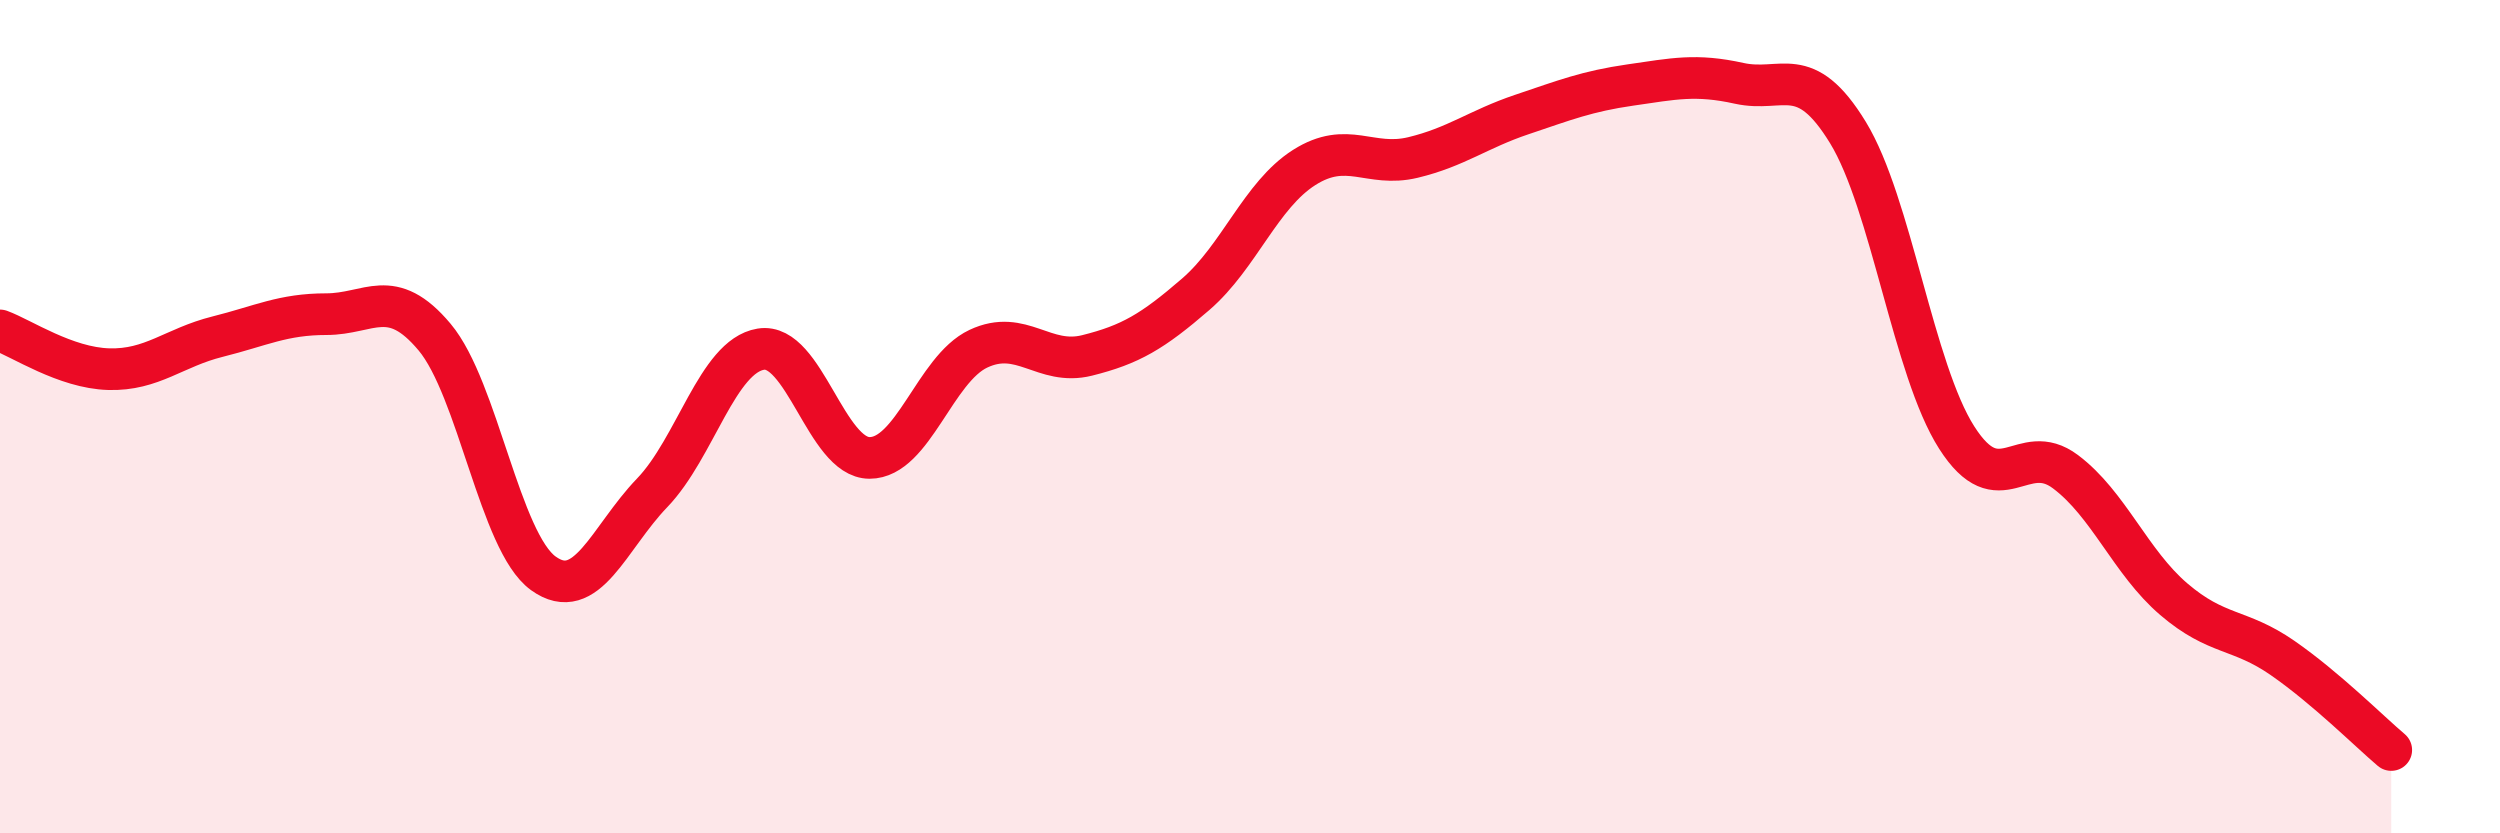
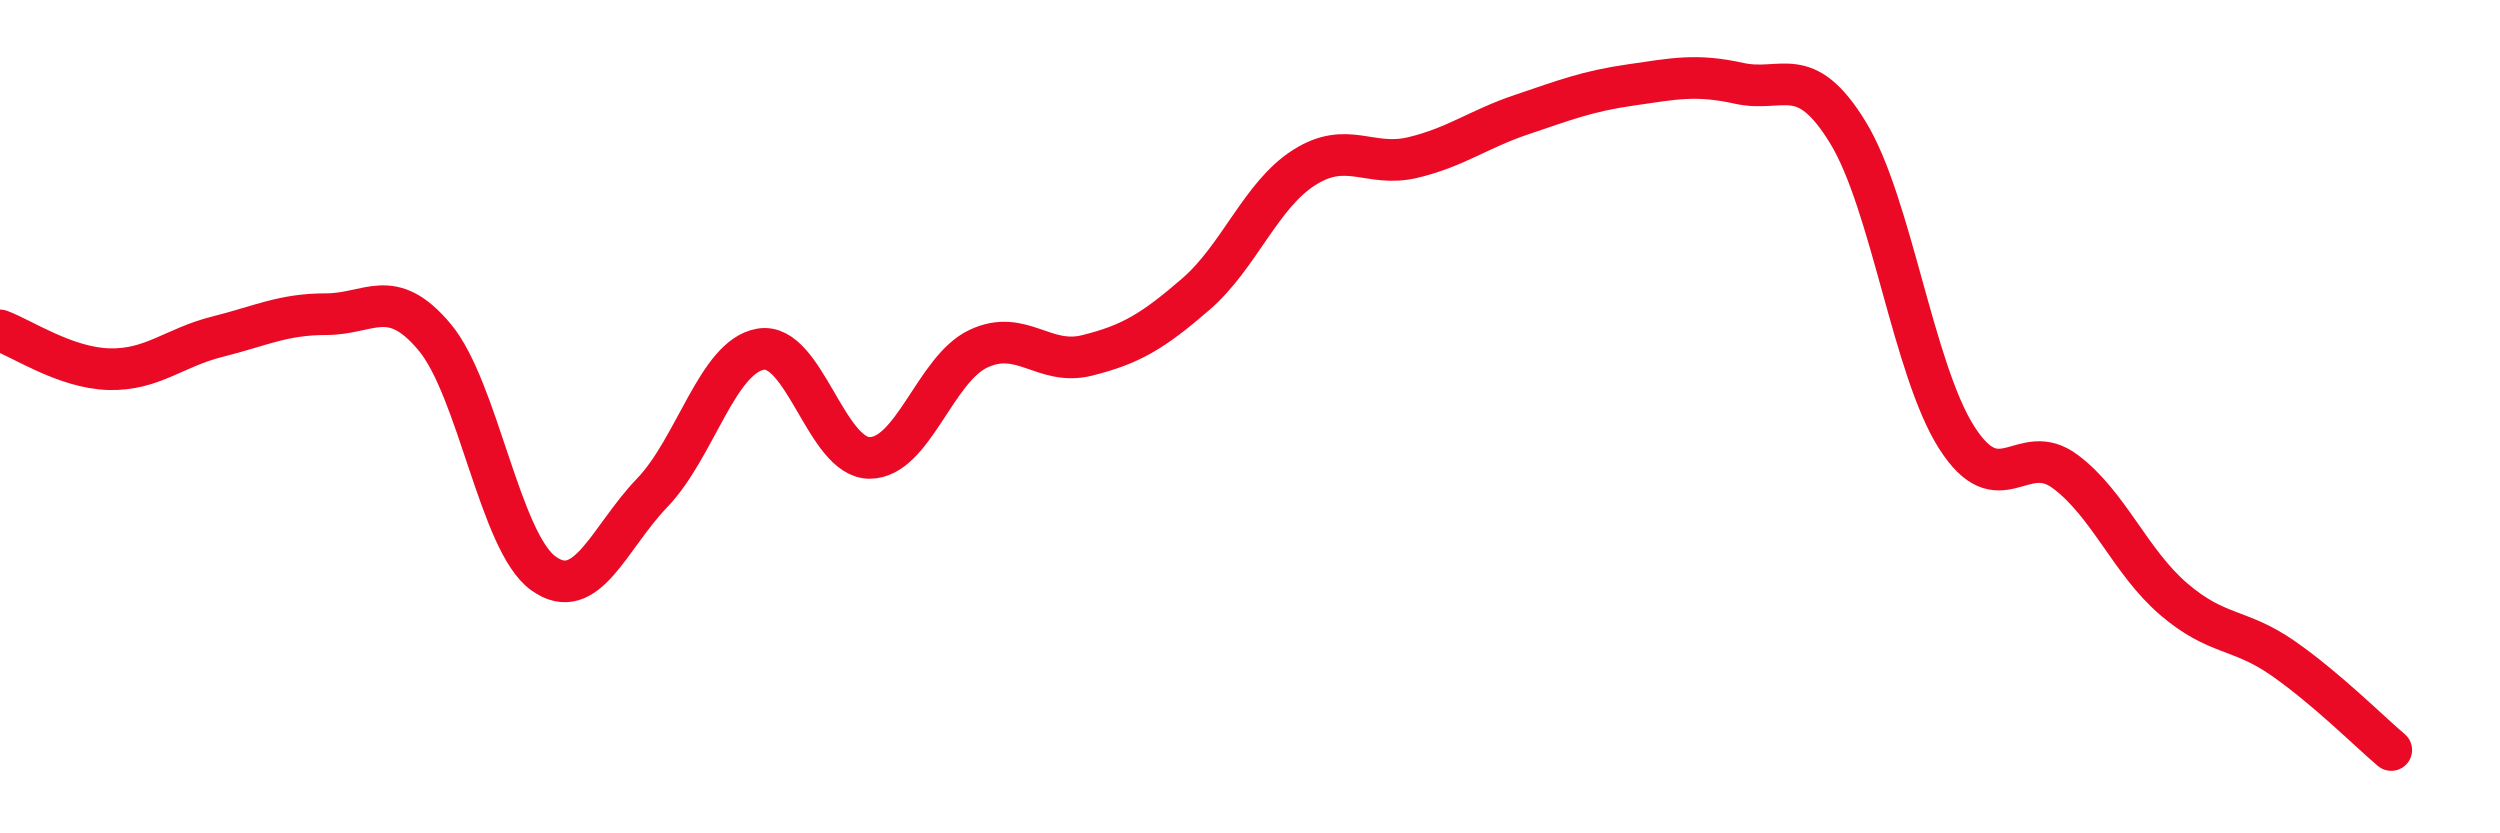
<svg xmlns="http://www.w3.org/2000/svg" width="60" height="20" viewBox="0 0 60 20">
-   <path d="M 0,7.93 C 0.52,8.12 1.57,8.83 2.61,8.86 C 3.65,8.89 4.18,8.34 5.22,8.08 C 6.26,7.82 6.79,7.54 7.83,7.54 C 8.87,7.54 9.39,6.85 10.43,8.09 C 11.47,9.33 12,13.01 13.04,13.76 C 14.08,14.51 14.61,12.91 15.65,11.83 C 16.69,10.75 17.22,8.55 18.26,8.38 C 19.3,8.21 19.83,10.99 20.87,10.99 C 21.91,10.99 22.44,8.86 23.48,8.37 C 24.52,7.88 25.05,8.79 26.09,8.53 C 27.13,8.27 27.66,7.96 28.7,7.06 C 29.74,6.16 30.26,4.68 31.3,4.02 C 32.34,3.36 32.87,4.03 33.91,3.78 C 34.95,3.53 35.48,3.1 36.52,2.75 C 37.56,2.4 38.09,2.19 39.13,2.04 C 40.17,1.89 40.7,1.77 41.74,2 C 42.78,2.23 43.31,1.48 44.35,3.18 C 45.39,4.88 45.92,8.87 46.96,10.5 C 48,12.13 48.53,10.54 49.57,11.32 C 50.61,12.1 51.13,13.49 52.17,14.38 C 53.21,15.27 53.74,15.07 54.78,15.79 C 55.82,16.51 56.87,17.56 57.39,18L57.39 20L0 20Z" fill="#EB0A25" opacity="0.1" stroke-linecap="round" stroke-linejoin="round" />
  <path d="M 0,7.93 C 0.52,8.12 1.57,8.83 2.61,8.86 C 3.65,8.89 4.18,8.34 5.22,8.08 C 6.26,7.82 6.79,7.54 7.83,7.54 C 8.87,7.54 9.39,6.85 10.43,8.09 C 11.47,9.33 12,13.01 13.04,13.76 C 14.08,14.51 14.61,12.91 15.65,11.83 C 16.69,10.75 17.22,8.55 18.26,8.38 C 19.3,8.21 19.83,10.99 20.87,10.99 C 21.91,10.99 22.44,8.86 23.48,8.37 C 24.52,7.88 25.05,8.79 26.09,8.53 C 27.13,8.27 27.66,7.96 28.7,7.06 C 29.74,6.16 30.26,4.68 31.3,4.02 C 32.34,3.36 32.87,4.03 33.91,3.78 C 34.95,3.53 35.48,3.1 36.52,2.75 C 37.56,2.4 38.09,2.19 39.13,2.04 C 40.17,1.89 40.7,1.77 41.74,2 C 42.78,2.23 43.31,1.48 44.35,3.18 C 45.39,4.88 45.92,8.87 46.96,10.5 C 48,12.13 48.53,10.54 49.57,11.32 C 50.61,12.1 51.13,13.49 52.17,14.38 C 53.21,15.27 53.74,15.07 54.78,15.79 C 55.82,16.51 56.87,17.56 57.39,18" stroke="#EB0A25" stroke-width="1" fill="none" stroke-linecap="round" stroke-linejoin="round" />
</svg>